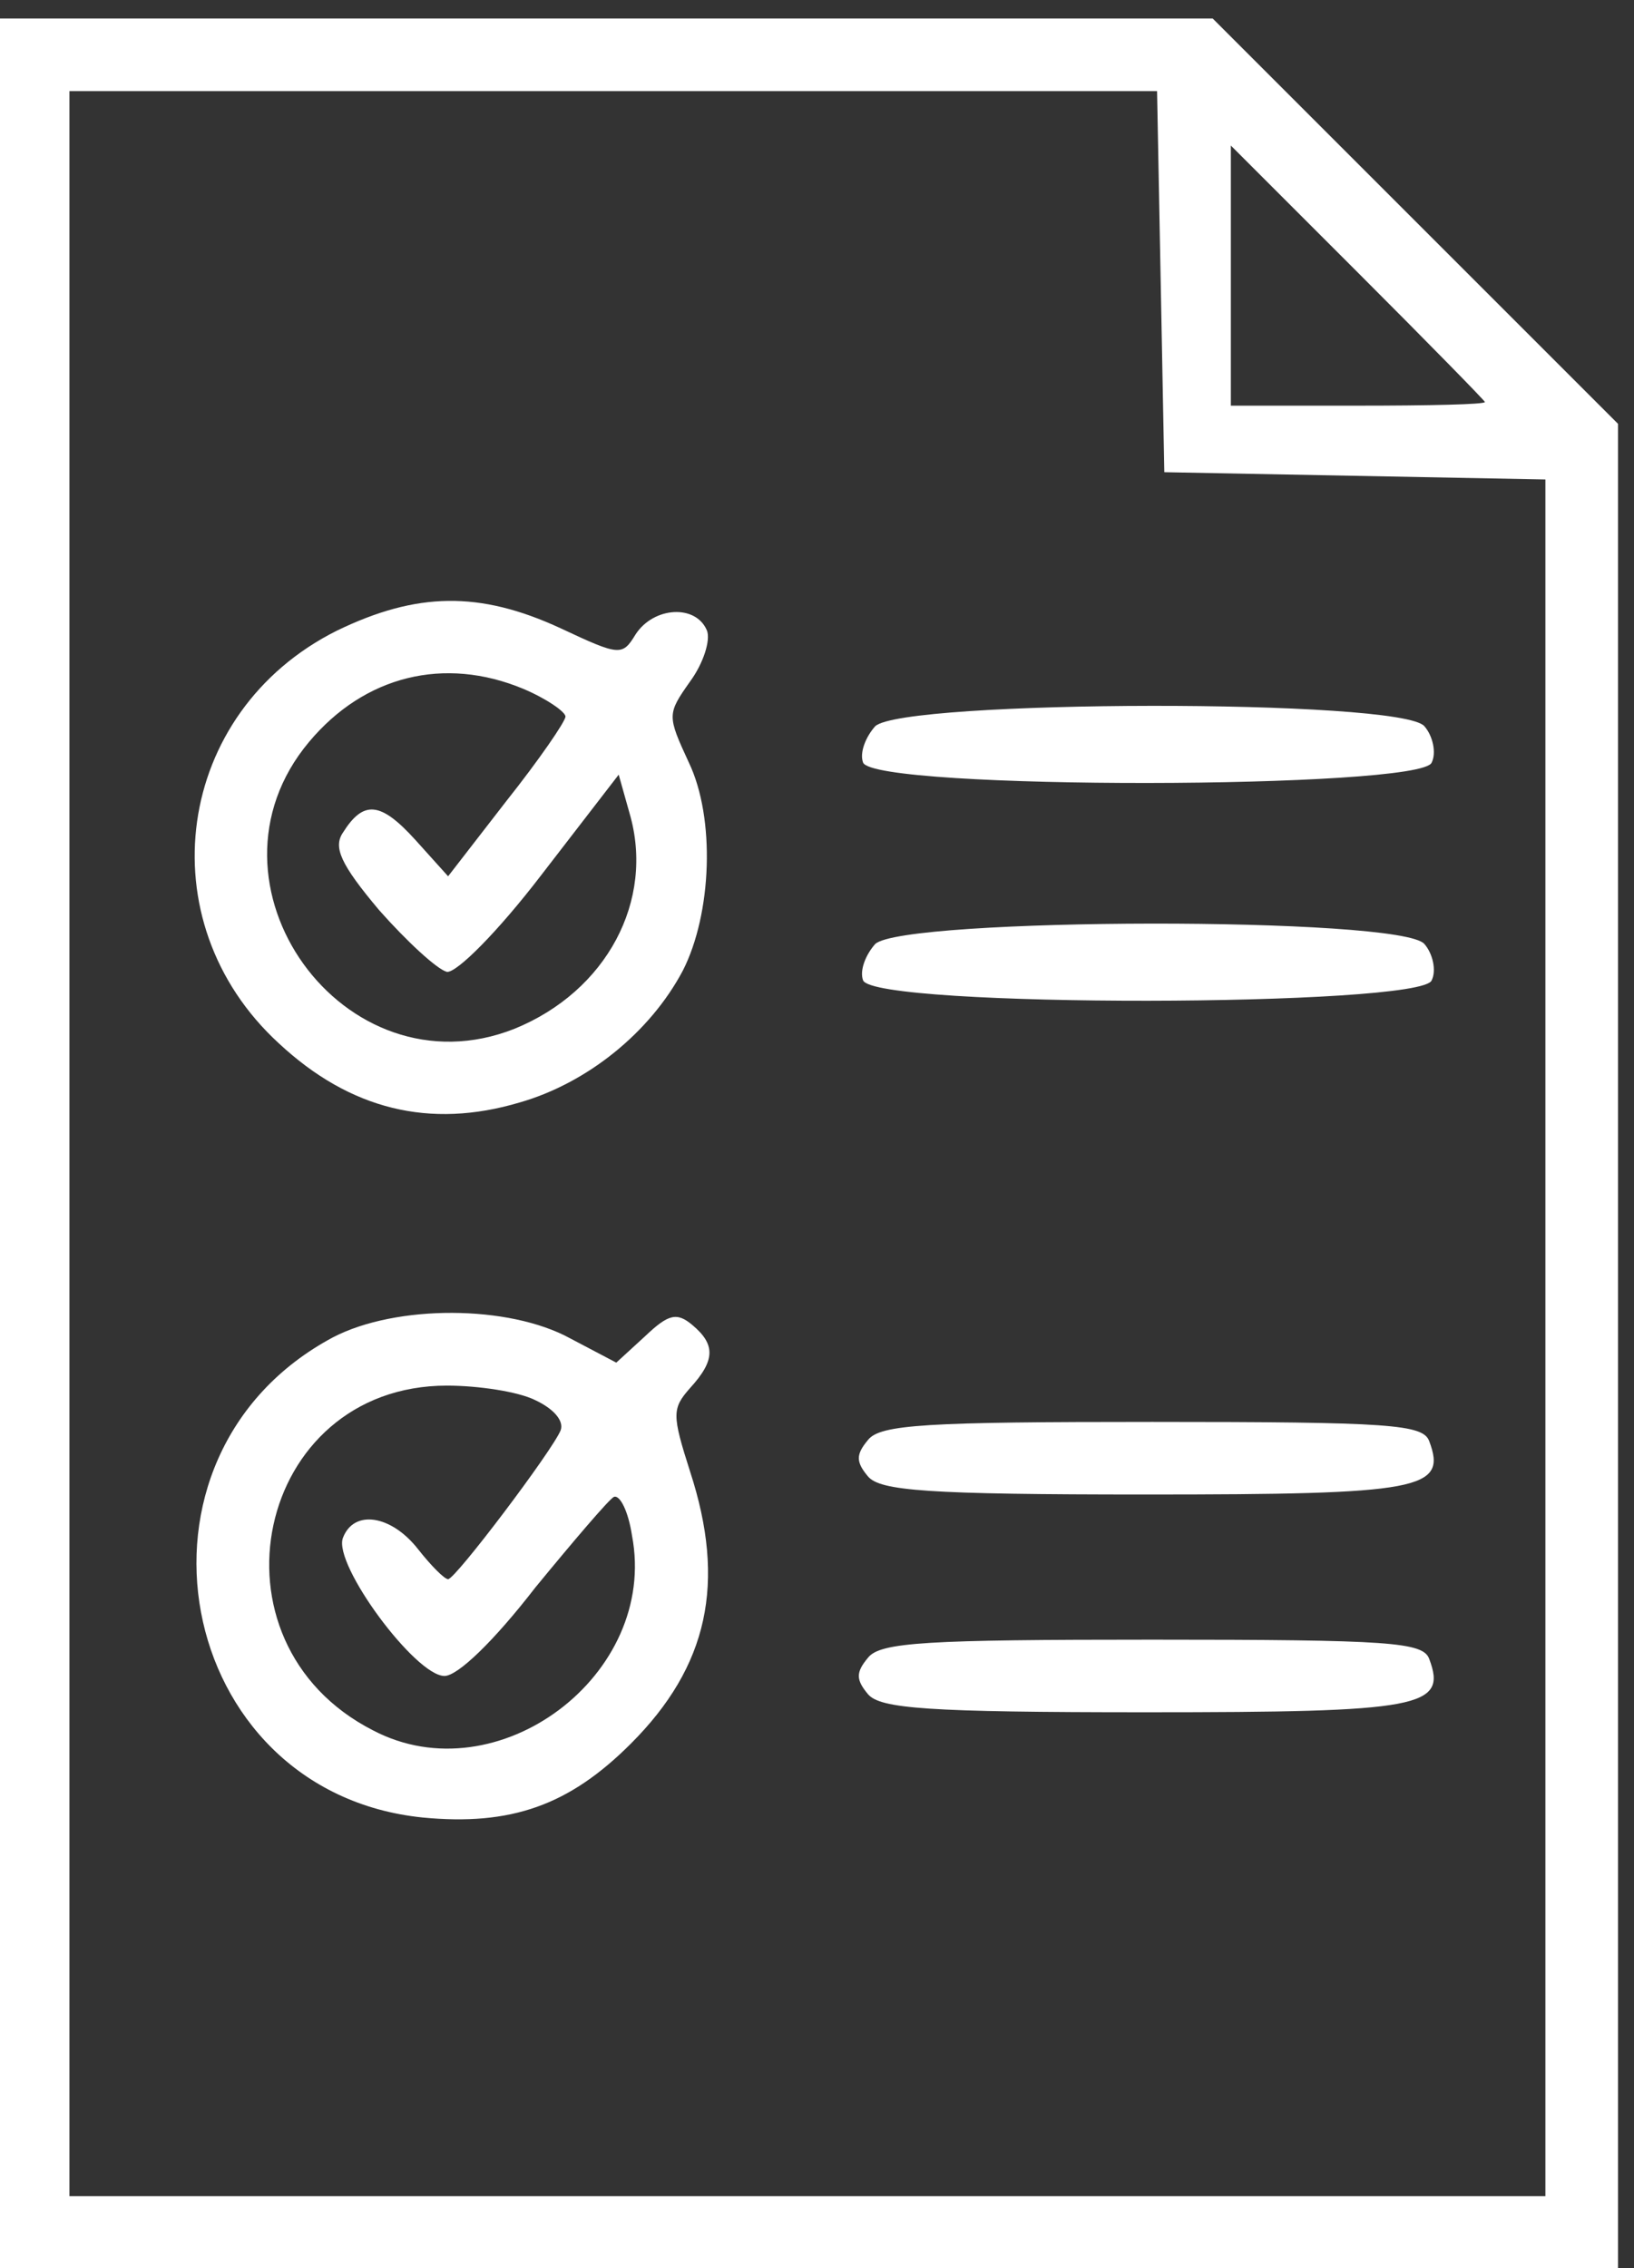
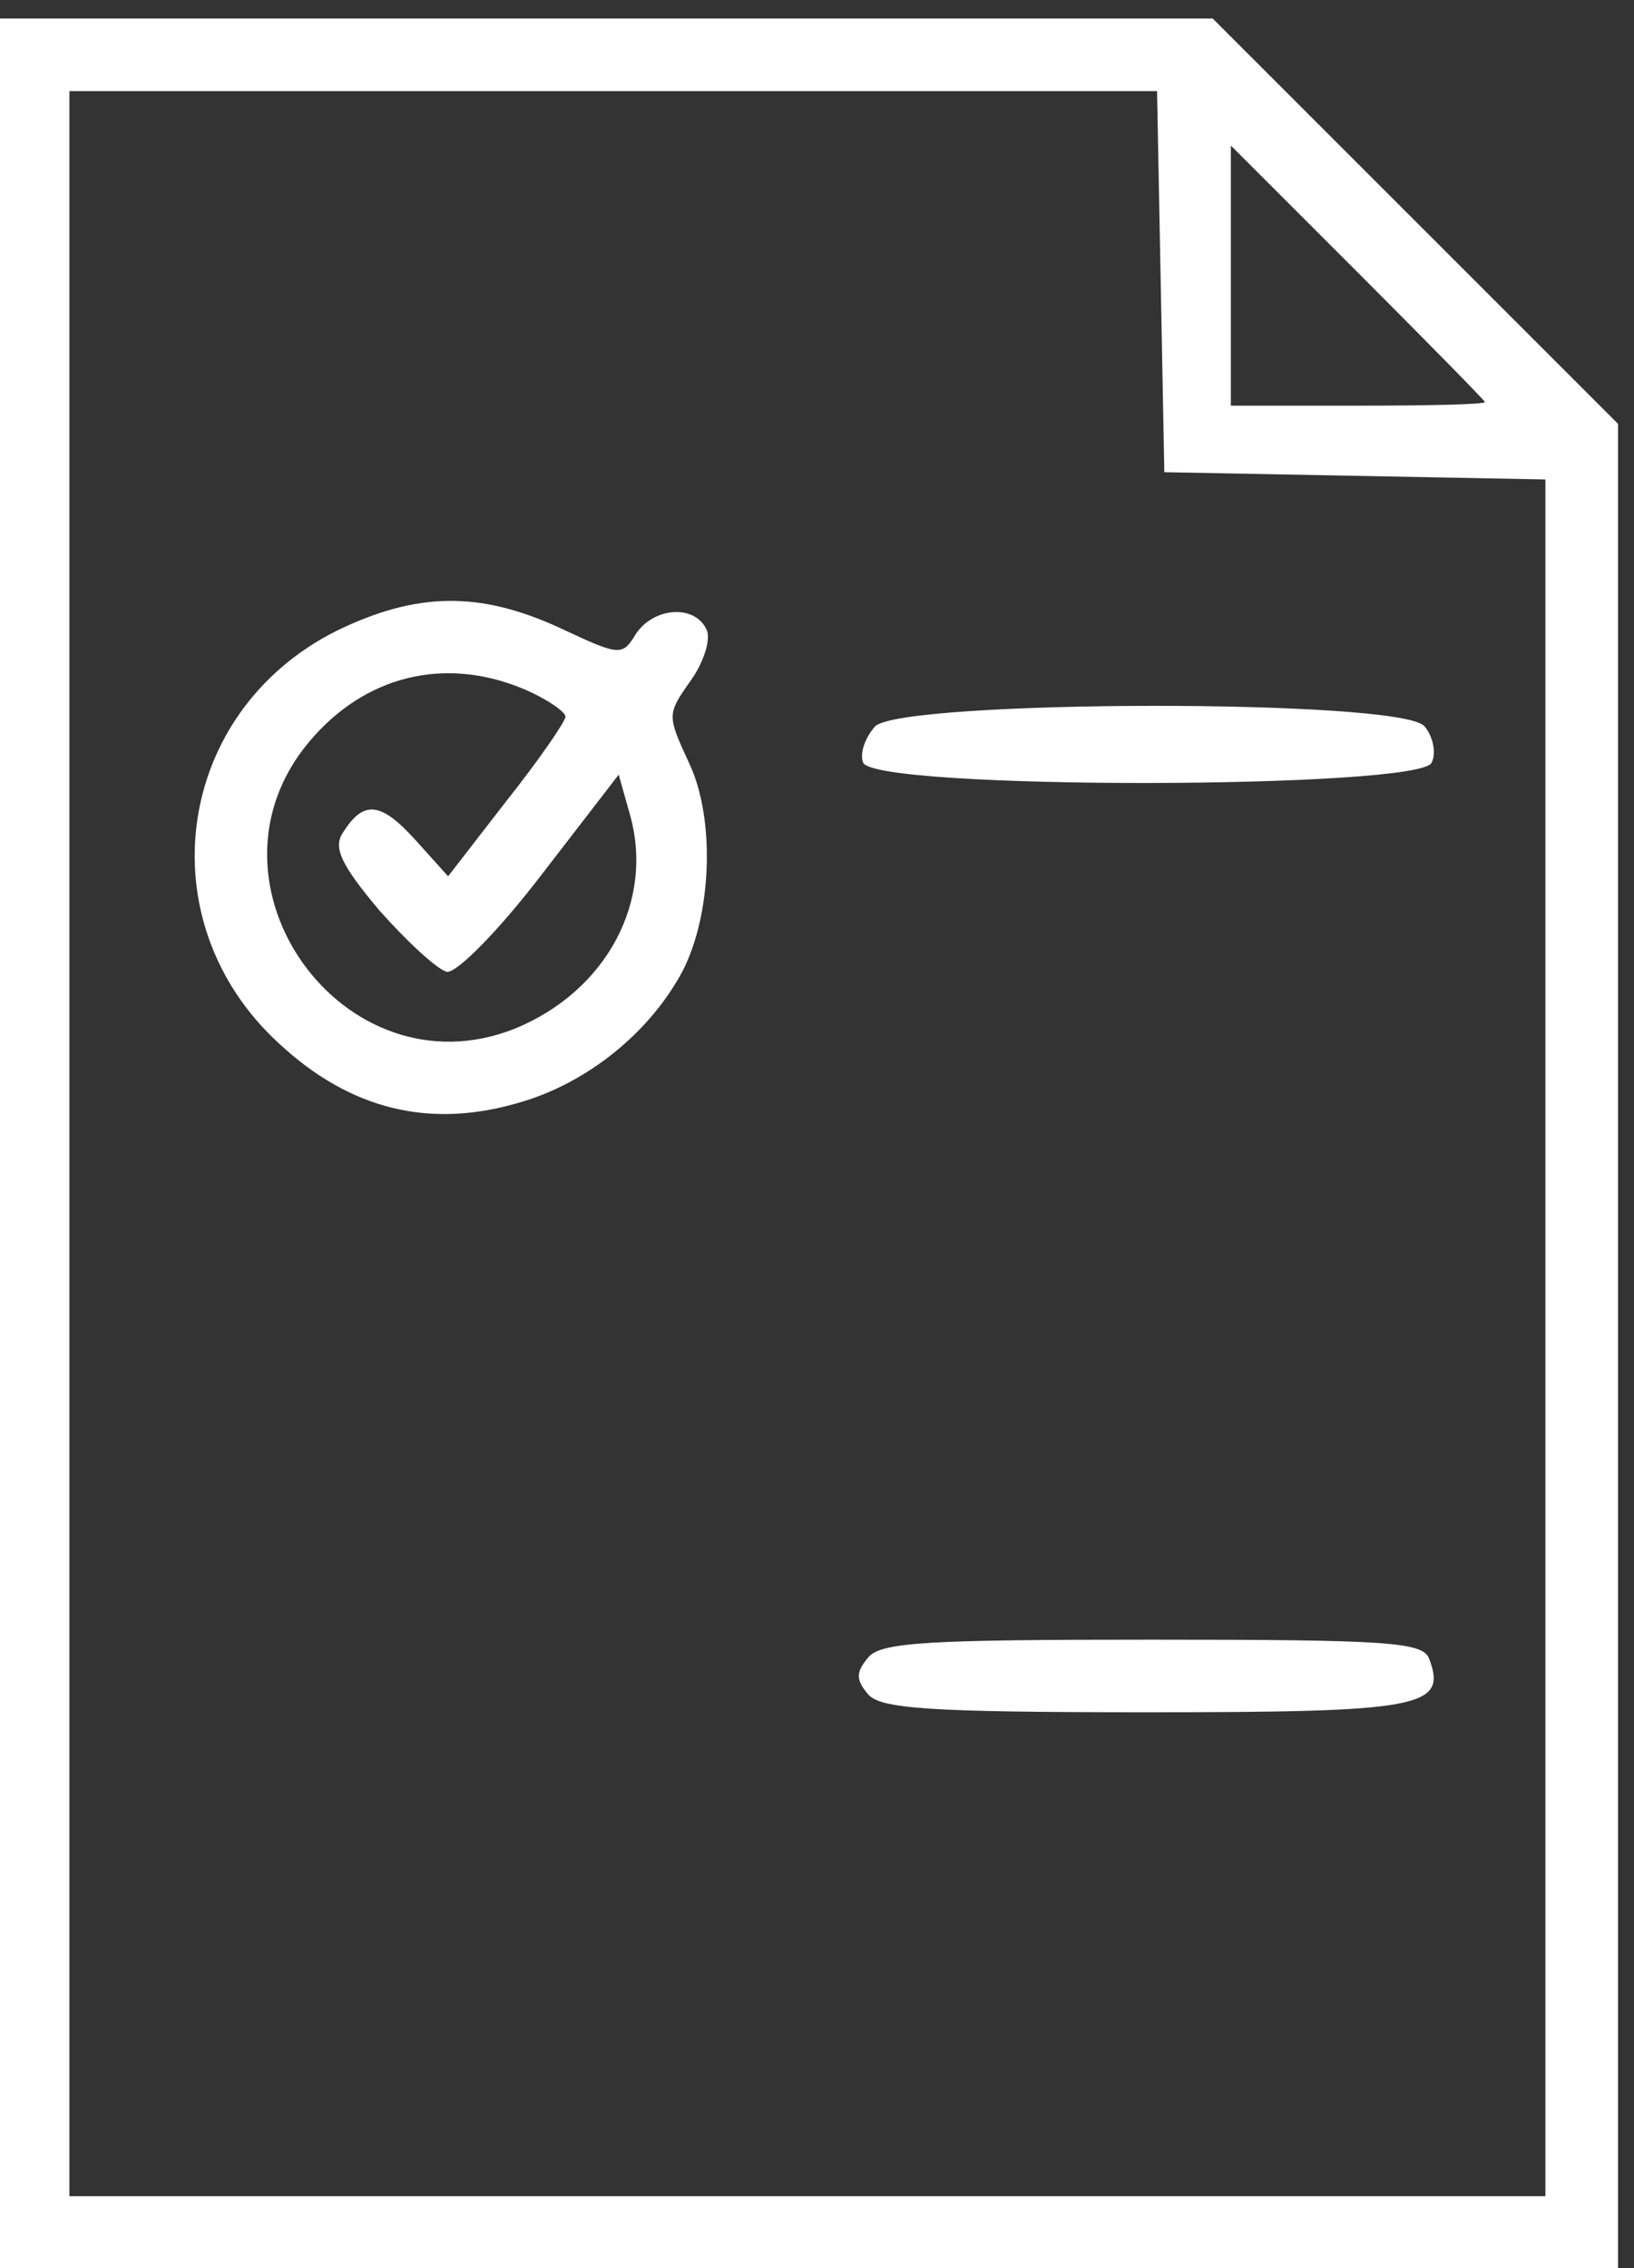
<svg xmlns="http://www.w3.org/2000/svg" xmlns:ns1="http://www.inkscape.org/namespaces/inkscape" xmlns:ns2="http://sodipodi.sourceforge.net/DTD/sodipodi-0.dtd" width="47.272mm" height="65.617mm" viewBox="0 0 47.272 65.617" version="1.1" id="svg1" xml:space="preserve" ns1:version="1.4 (86a8ad7, 2024-10-11)" ns2:docname="dokumentation.svg">
  <rect x="0" y="0" width="47.272" height="65.617" fill="#333333" stroke="none" />
  <ns2:namedview id="namedview1" pagecolor="#ffffff" bordercolor="#000000" borderopacity="0.25" ns1:showpageshadow="2" ns1:pageopacity="0.0" ns1:pagecheckerboard="0" ns1:deskcolor="#d1d1d1" ns1:document-units="mm" ns1:zoom="0.71891835" ns1:cx="70.939906" ns1:cy="264.98141" ns1:window-width="1920" ns1:window-height="1009" ns1:window-x="-8" ns1:window-y="-8" ns1:window-maximized="1" ns1:current-layer="layer1" />
  <defs id="defs1" />
  <g ns1:label="Ebene 1" ns1:groupmode="layer" id="layer1" transform="translate(-86.11,-77.903)">
    <g transform="matrix(0.035,0,0,-0.035,74.469,145.989)" fill="#000000" stroke="none" id="g7" style="fill:#ffffff;fill-opacity:1">
      <path d="M 330,1000 V 70 h 670 670 v 763 762 l -168,168 -167,167 H 832 330 Z m 962,713 3,-158 158,-3 157,-3 V 840 130 H 1000 390 v 870 870 h 450 449 z m 268,-100 c 0,-2 -47,-3 -105,-3 h -105 v 107 108 l 105,-105 c 58,-58 105,-106 105,-107 z" id="path1" style="fill:#ffffff;fill-opacity:1" />
      <path d="m 611,1424 c -134,-67 -158,-240 -48,-341 59,-55 125,-71 199,-49 56,16 108,58 135,109 24,47 27,126 5,172 -18,39 -18,40 1,67 11,15 17,34 14,42 -9,22 -44,20 -59,-3 -11,-18 -13,-18 -62,5 -67,31 -119,30 -185,-2 z m 154,-48 c 19,-8 35,-19 35,-23 0,-4 -22,-36 -49,-70 l -48,-62 -27,30 c -29,32 -43,33 -60,6 -8,-12 -2,-26 30,-64 23,-26 48,-49 56,-51 8,-1 42,33 78,80 l 64,83 9,-32 c 21,-72 -19,-147 -95,-178 -141,-56 -268,120 -170,237 46,55 112,71 177,44 z" id="path2" style="fill:#ffffff;fill-opacity:1" />
      <path d="m 1056,1345 c -8,-9 -13,-22 -10,-30 9,-23 462,-22 470,0 4,8 1,22 -6,30 -19,23 -431,22 -454,0 z" id="path3" style="fill:#ffffff;fill-opacity:1" />
-       <path d="m 1056,1165 c -8,-9 -13,-22 -10,-30 9,-23 462,-22 470,0 4,8 1,22 -6,30 -19,23 -431,22 -454,0 z" id="path4" style="fill:#ffffff;fill-opacity:1" />
-       <path d="M 608,840 C 424,742 476,464 682,443 c 73,-7 121,10 172,61 64,64 79,133 49,225 -15,47 -15,52 0,69 21,23 21,36 2,52 -13,11 -20,9 -39,-9 l -24,-22 -38,20 c -51,28 -144,28 -196,1 z m 167,-52 c 15,-7 24,-17 21,-25 -7,-17 -87,-123 -93,-123 -3,0 -14,11 -25,25 -22,28 -53,33 -62,9 -8,-22 60,-114 84,-114 11,0 41,29 75,73 32,39 61,73 65,75 5,2 12,-12 15,-32 22,-115 -111,-215 -214,-161 -143,73 -97,285 61,285 26,0 59,-5 73,-12 z" id="path5" style="fill:#ffffff;fill-opacity:1" />
-       <path d="m 1050,755 c -10,-12 -10,-18 0,-30 10,-12 49,-15 230,-15 227,0 249,4 234,44 -5,14 -32,16 -229,16 -186,0 -225,-2 -235,-15 z" id="path6" style="fill:#ffffff;fill-opacity:1" />
      <path d="m 1050,575 c -10,-12 -10,-18 0,-30 10,-12 49,-15 230,-15 227,0 249,4 234,44 -5,14 -32,16 -229,16 -186,0 -225,-2 -235,-15 z" id="path7" style="fill:#ffffff;fill-opacity:1" />
    </g>
  </g>
</svg>